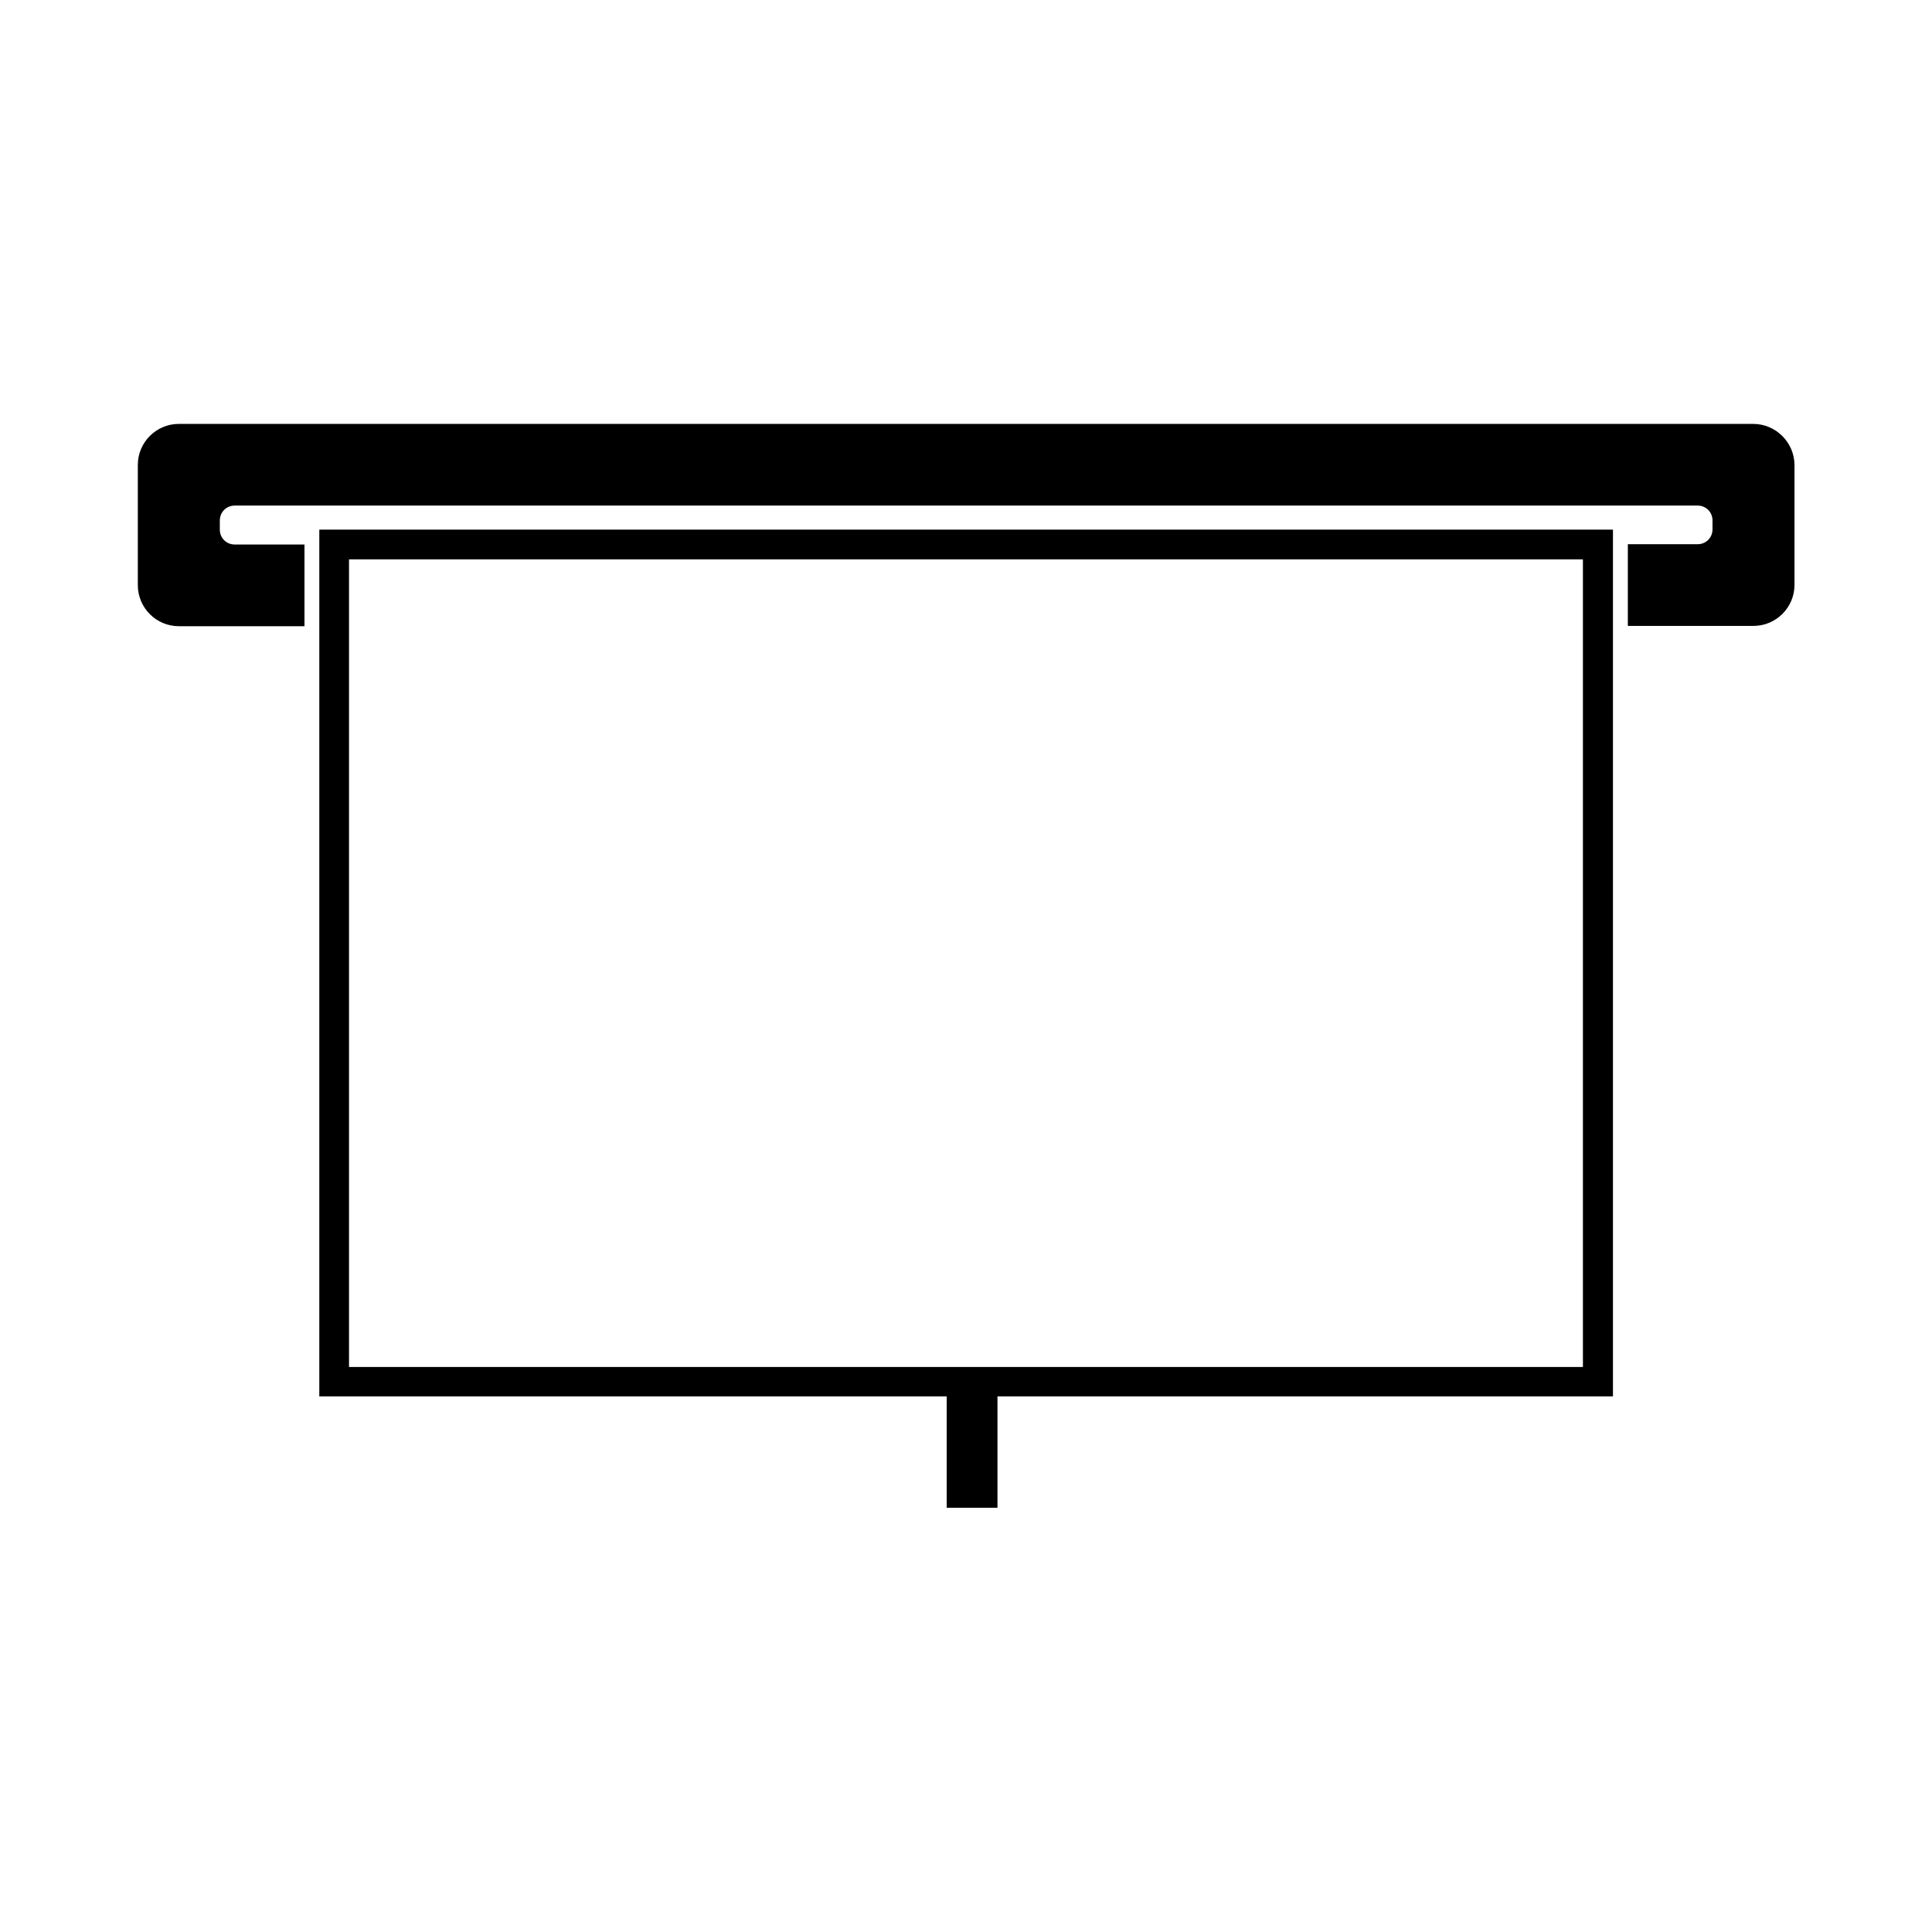
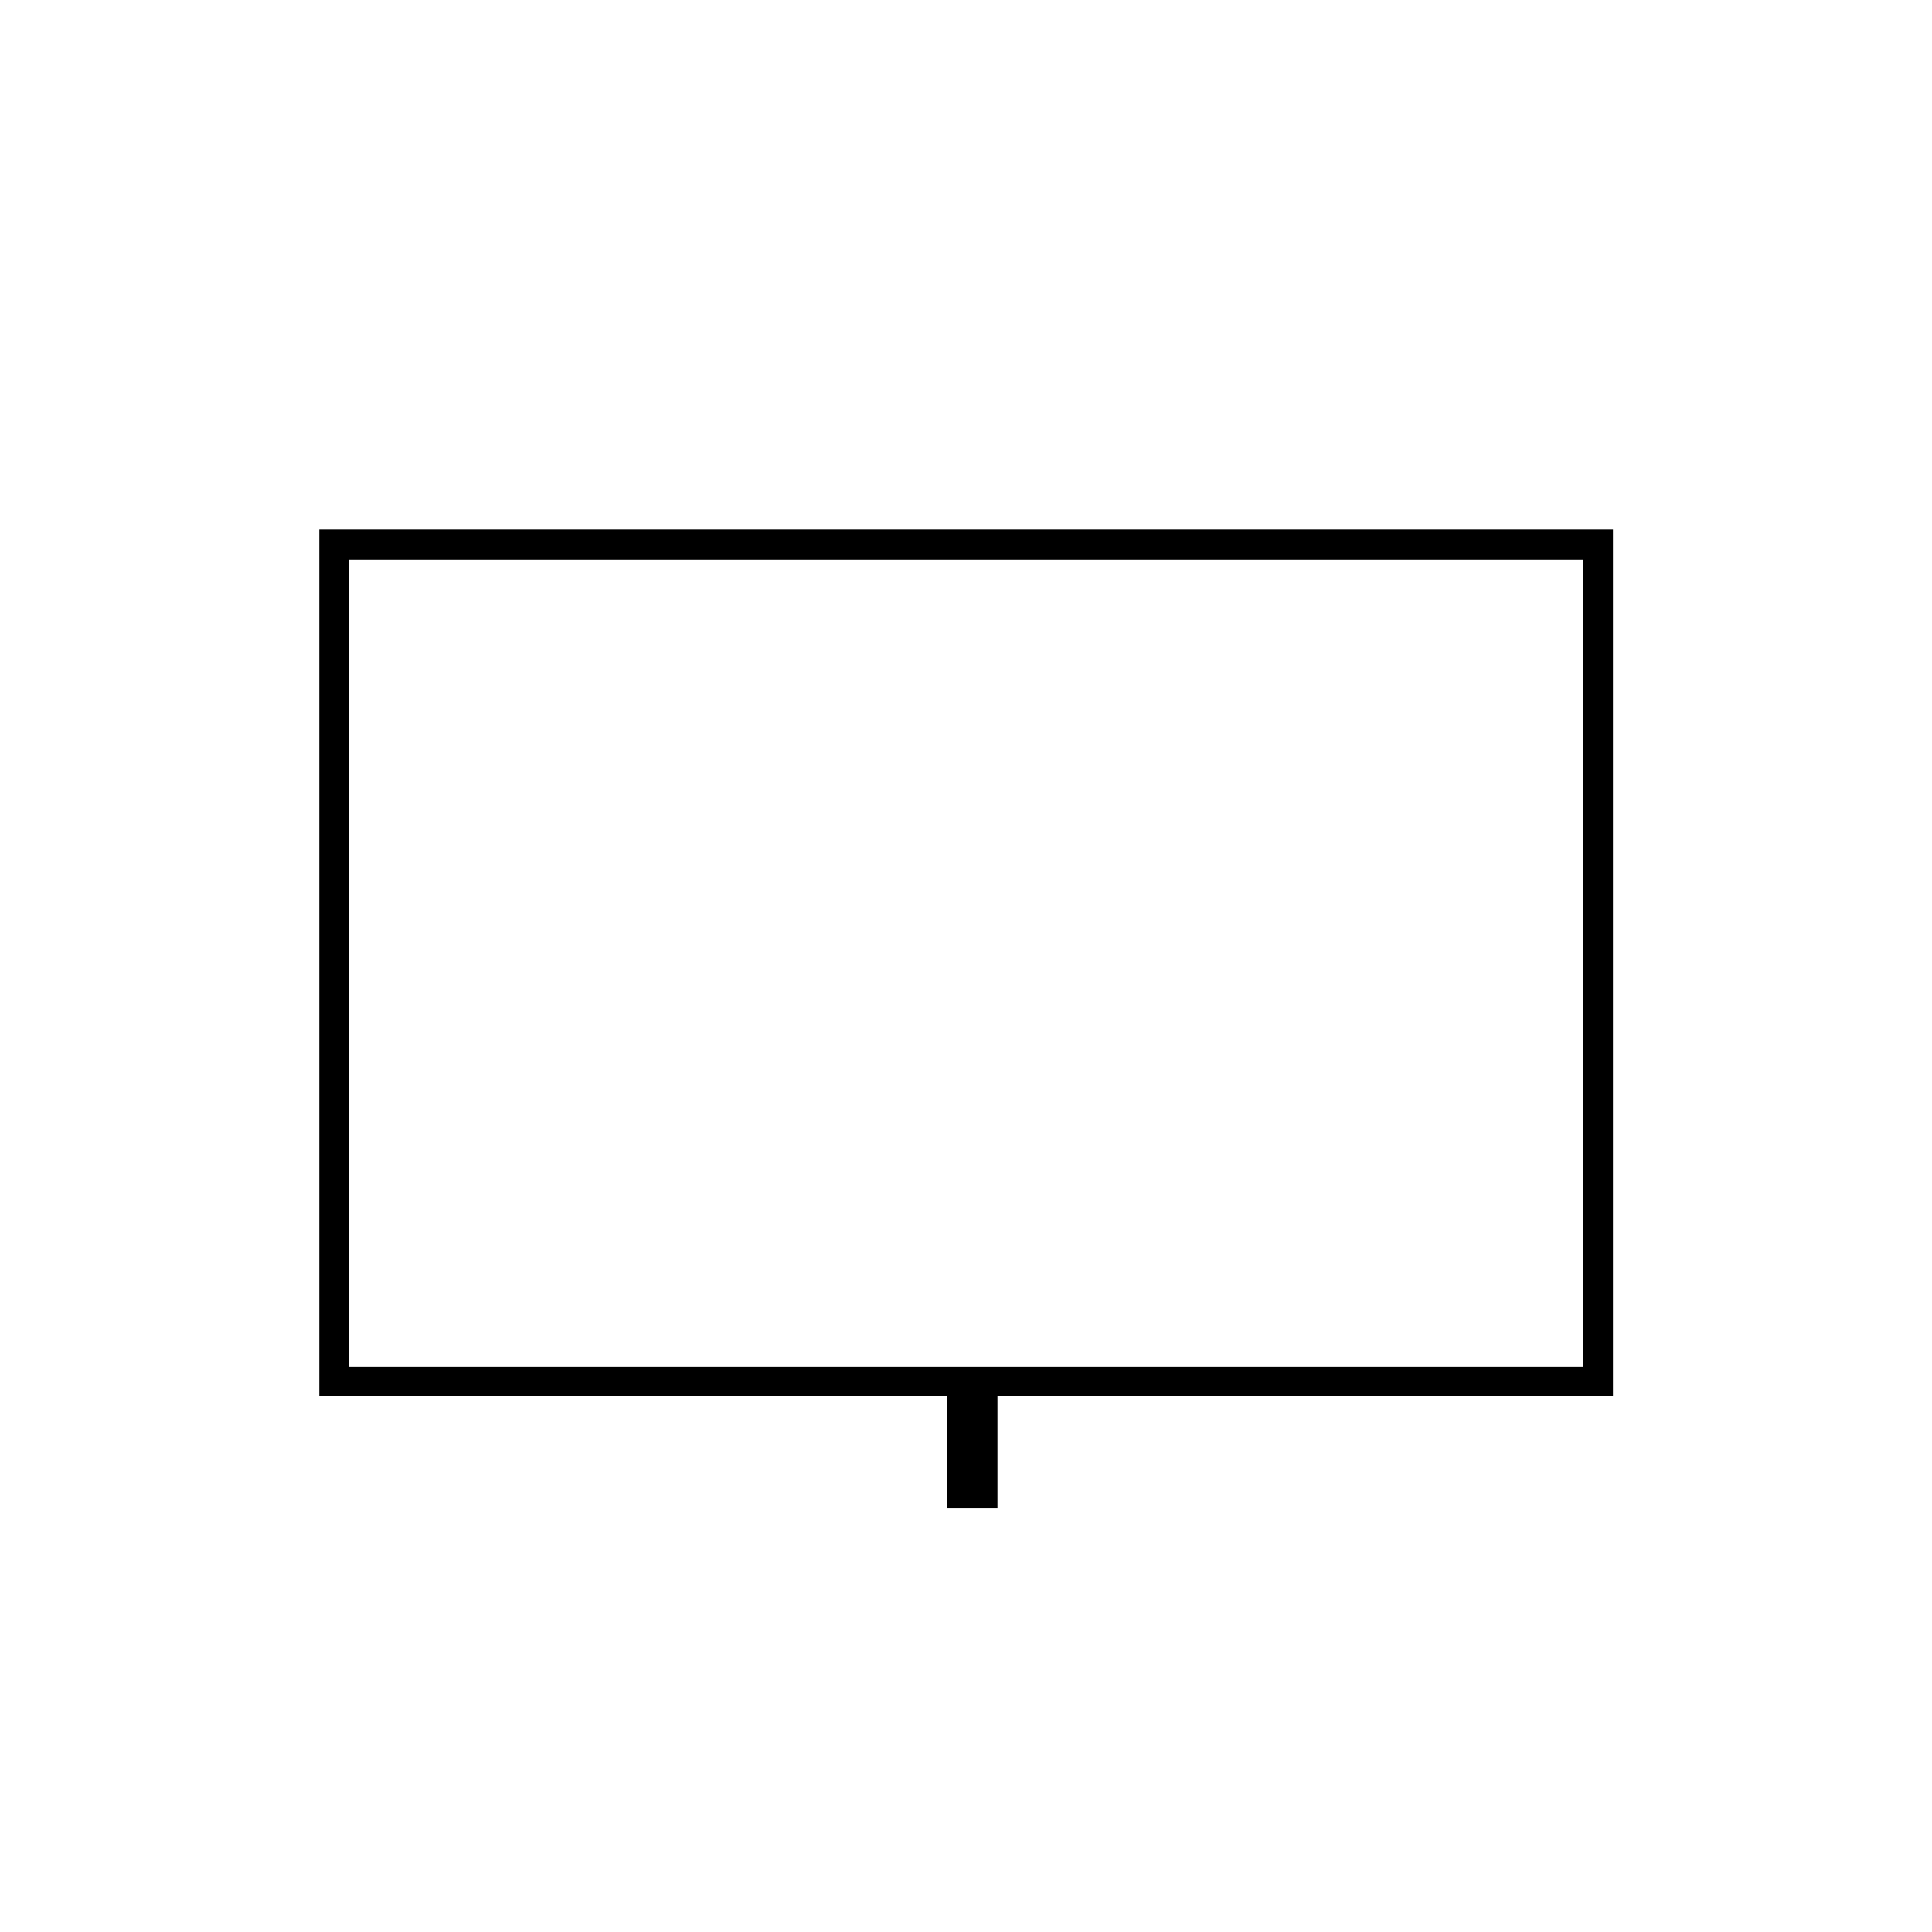
<svg xmlns="http://www.w3.org/2000/svg" fill="#000000" width="800px" height="800px" version="1.1" viewBox="144 144 512 512">
  <g>
    <path d="m228.62 514.06h166.26v29.52h13.461v-29.52h163.11v-229.7h-342.83zm7.871-221.83h327v214.04h-327z" />
-     <path d="m608.61 256.34h-417.22c-5.984 0-10.863 4.879-10.863 10.863v31.883c0 5.984 4.879 10.863 10.863 10.863h33.301v-21.648l-18.5-0.004c-2.203 0-3.938-1.73-3.938-3.938l0.004-2.438c0-2.203 1.73-3.938 3.938-3.938h387.7c2.203 0 3.938 1.73 3.938 3.938v2.363c0 2.203-1.73 3.938-3.938 3.938h-18.5v21.648h33.301c5.984 0 10.863-4.879 10.863-10.863v-31.883c-0.082-5.906-4.961-10.785-10.945-10.785z" />
  </g>
</svg>